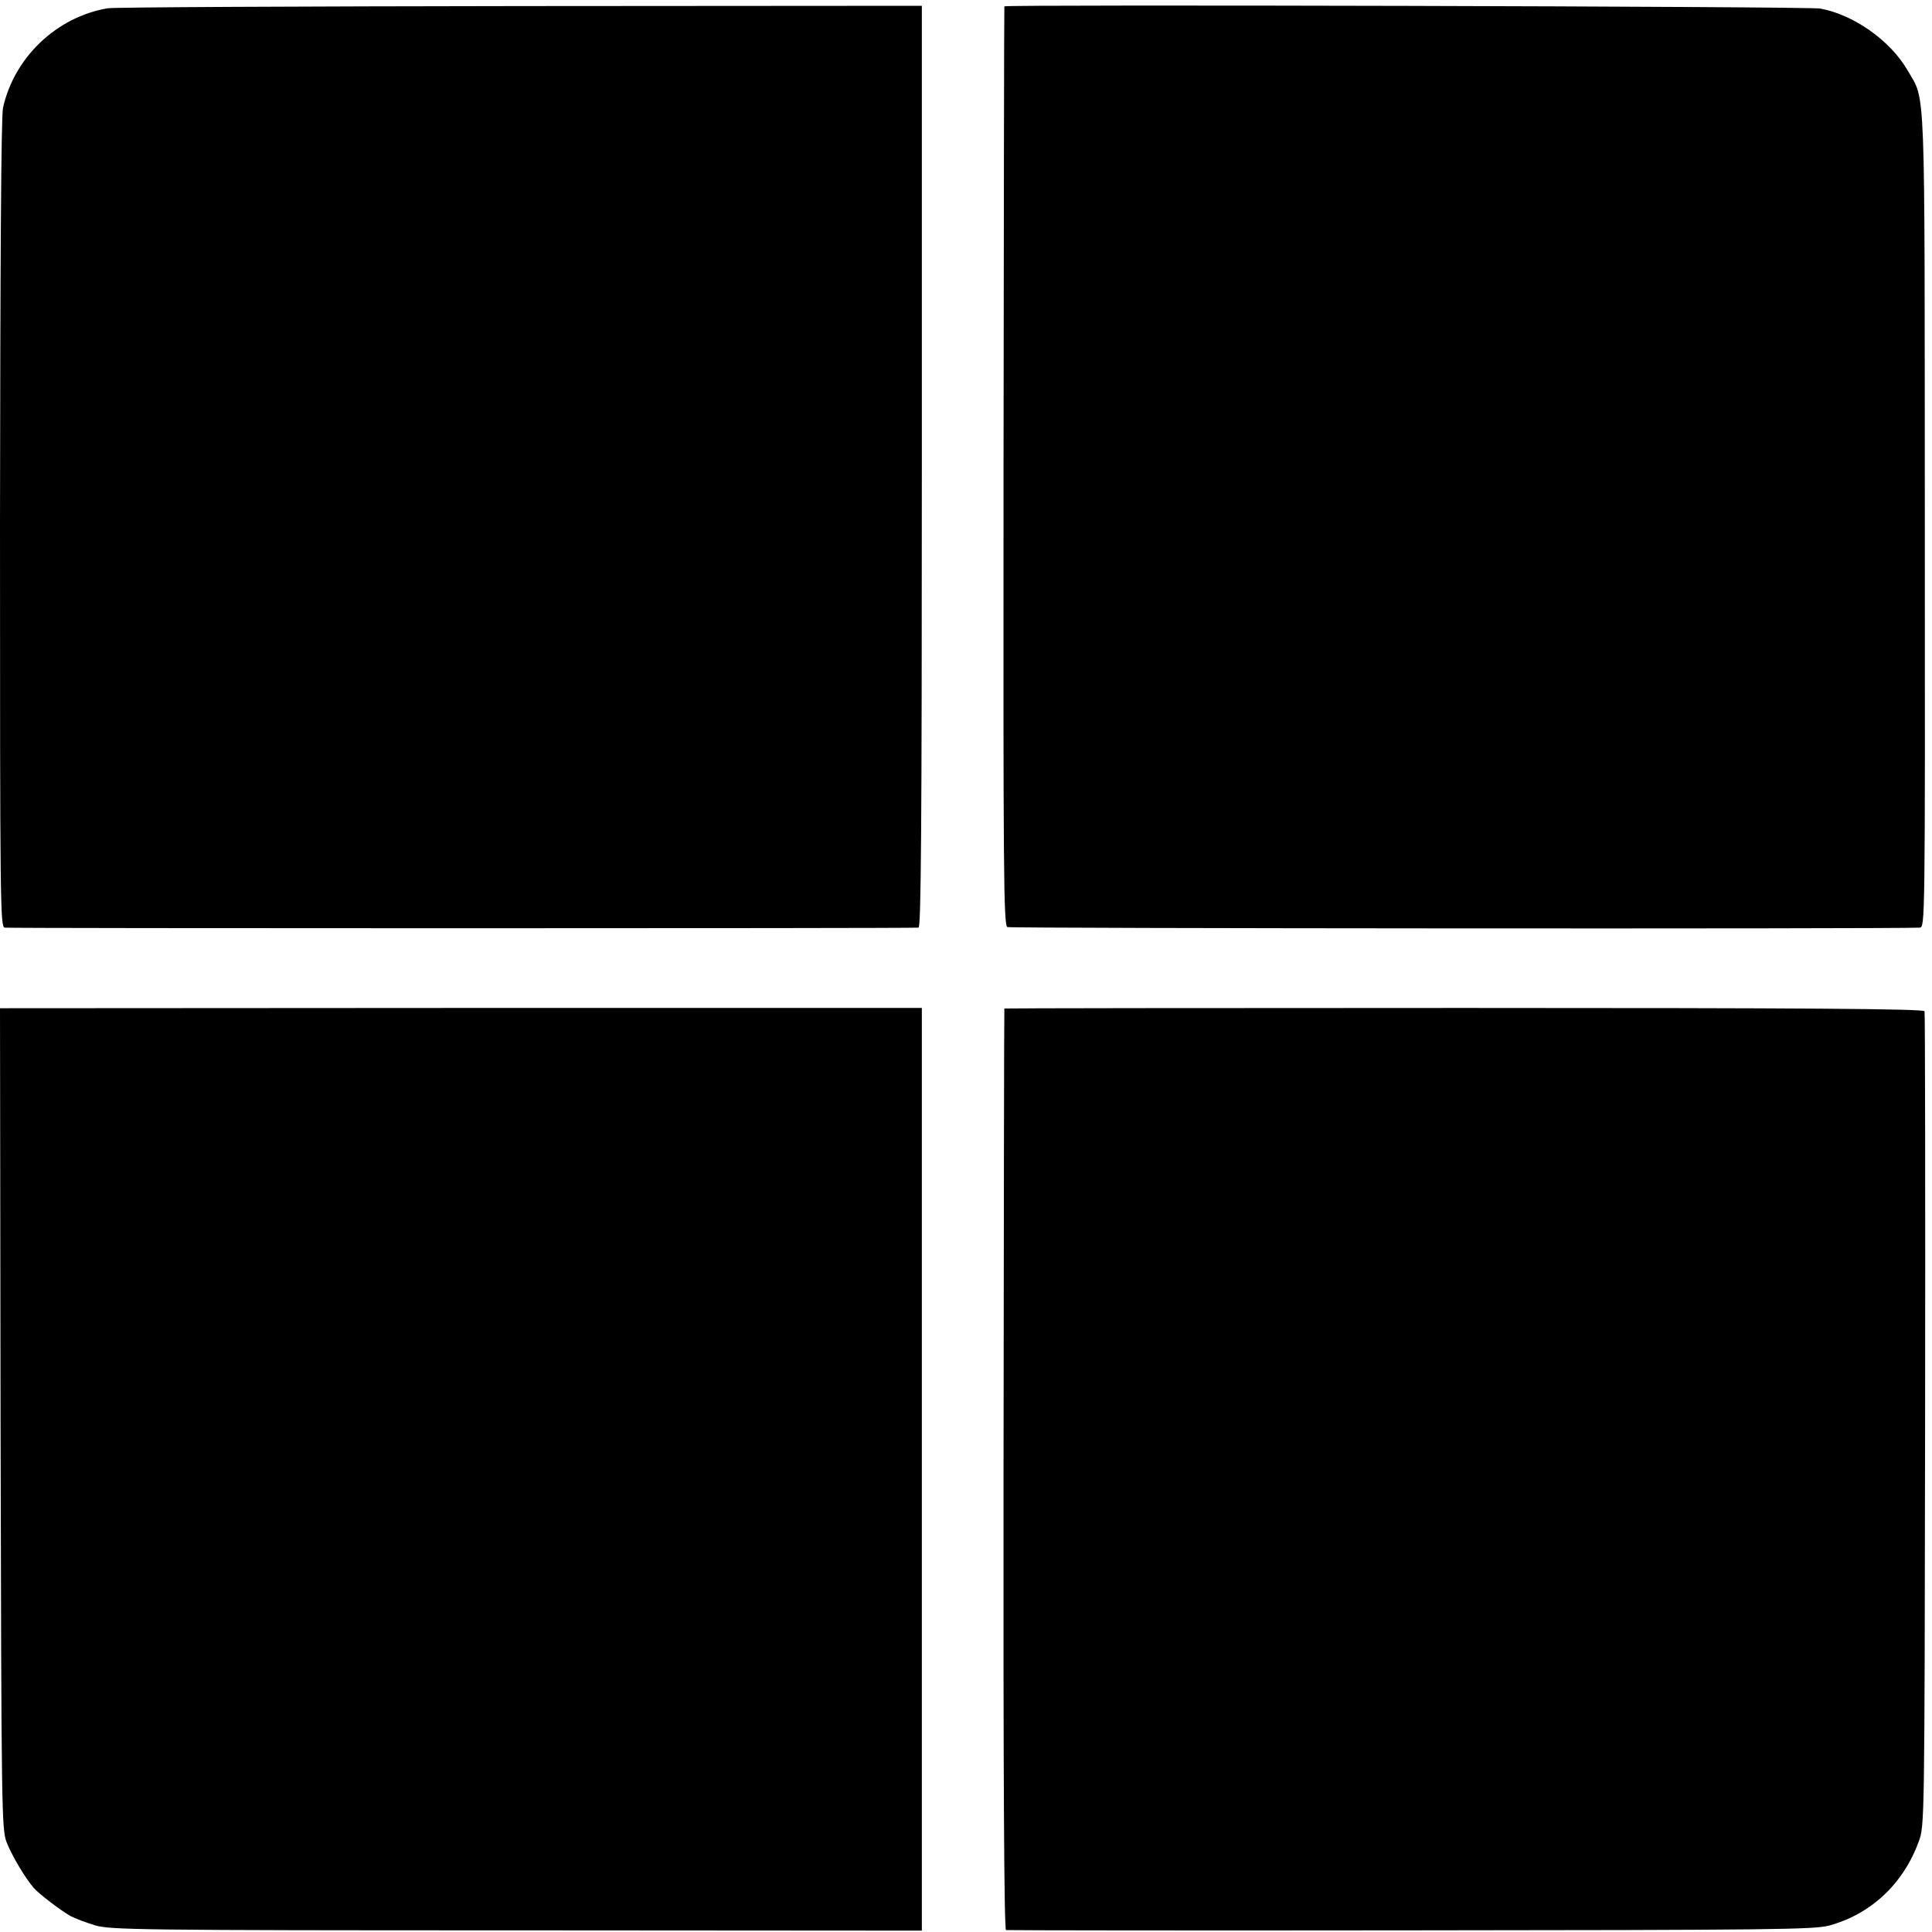
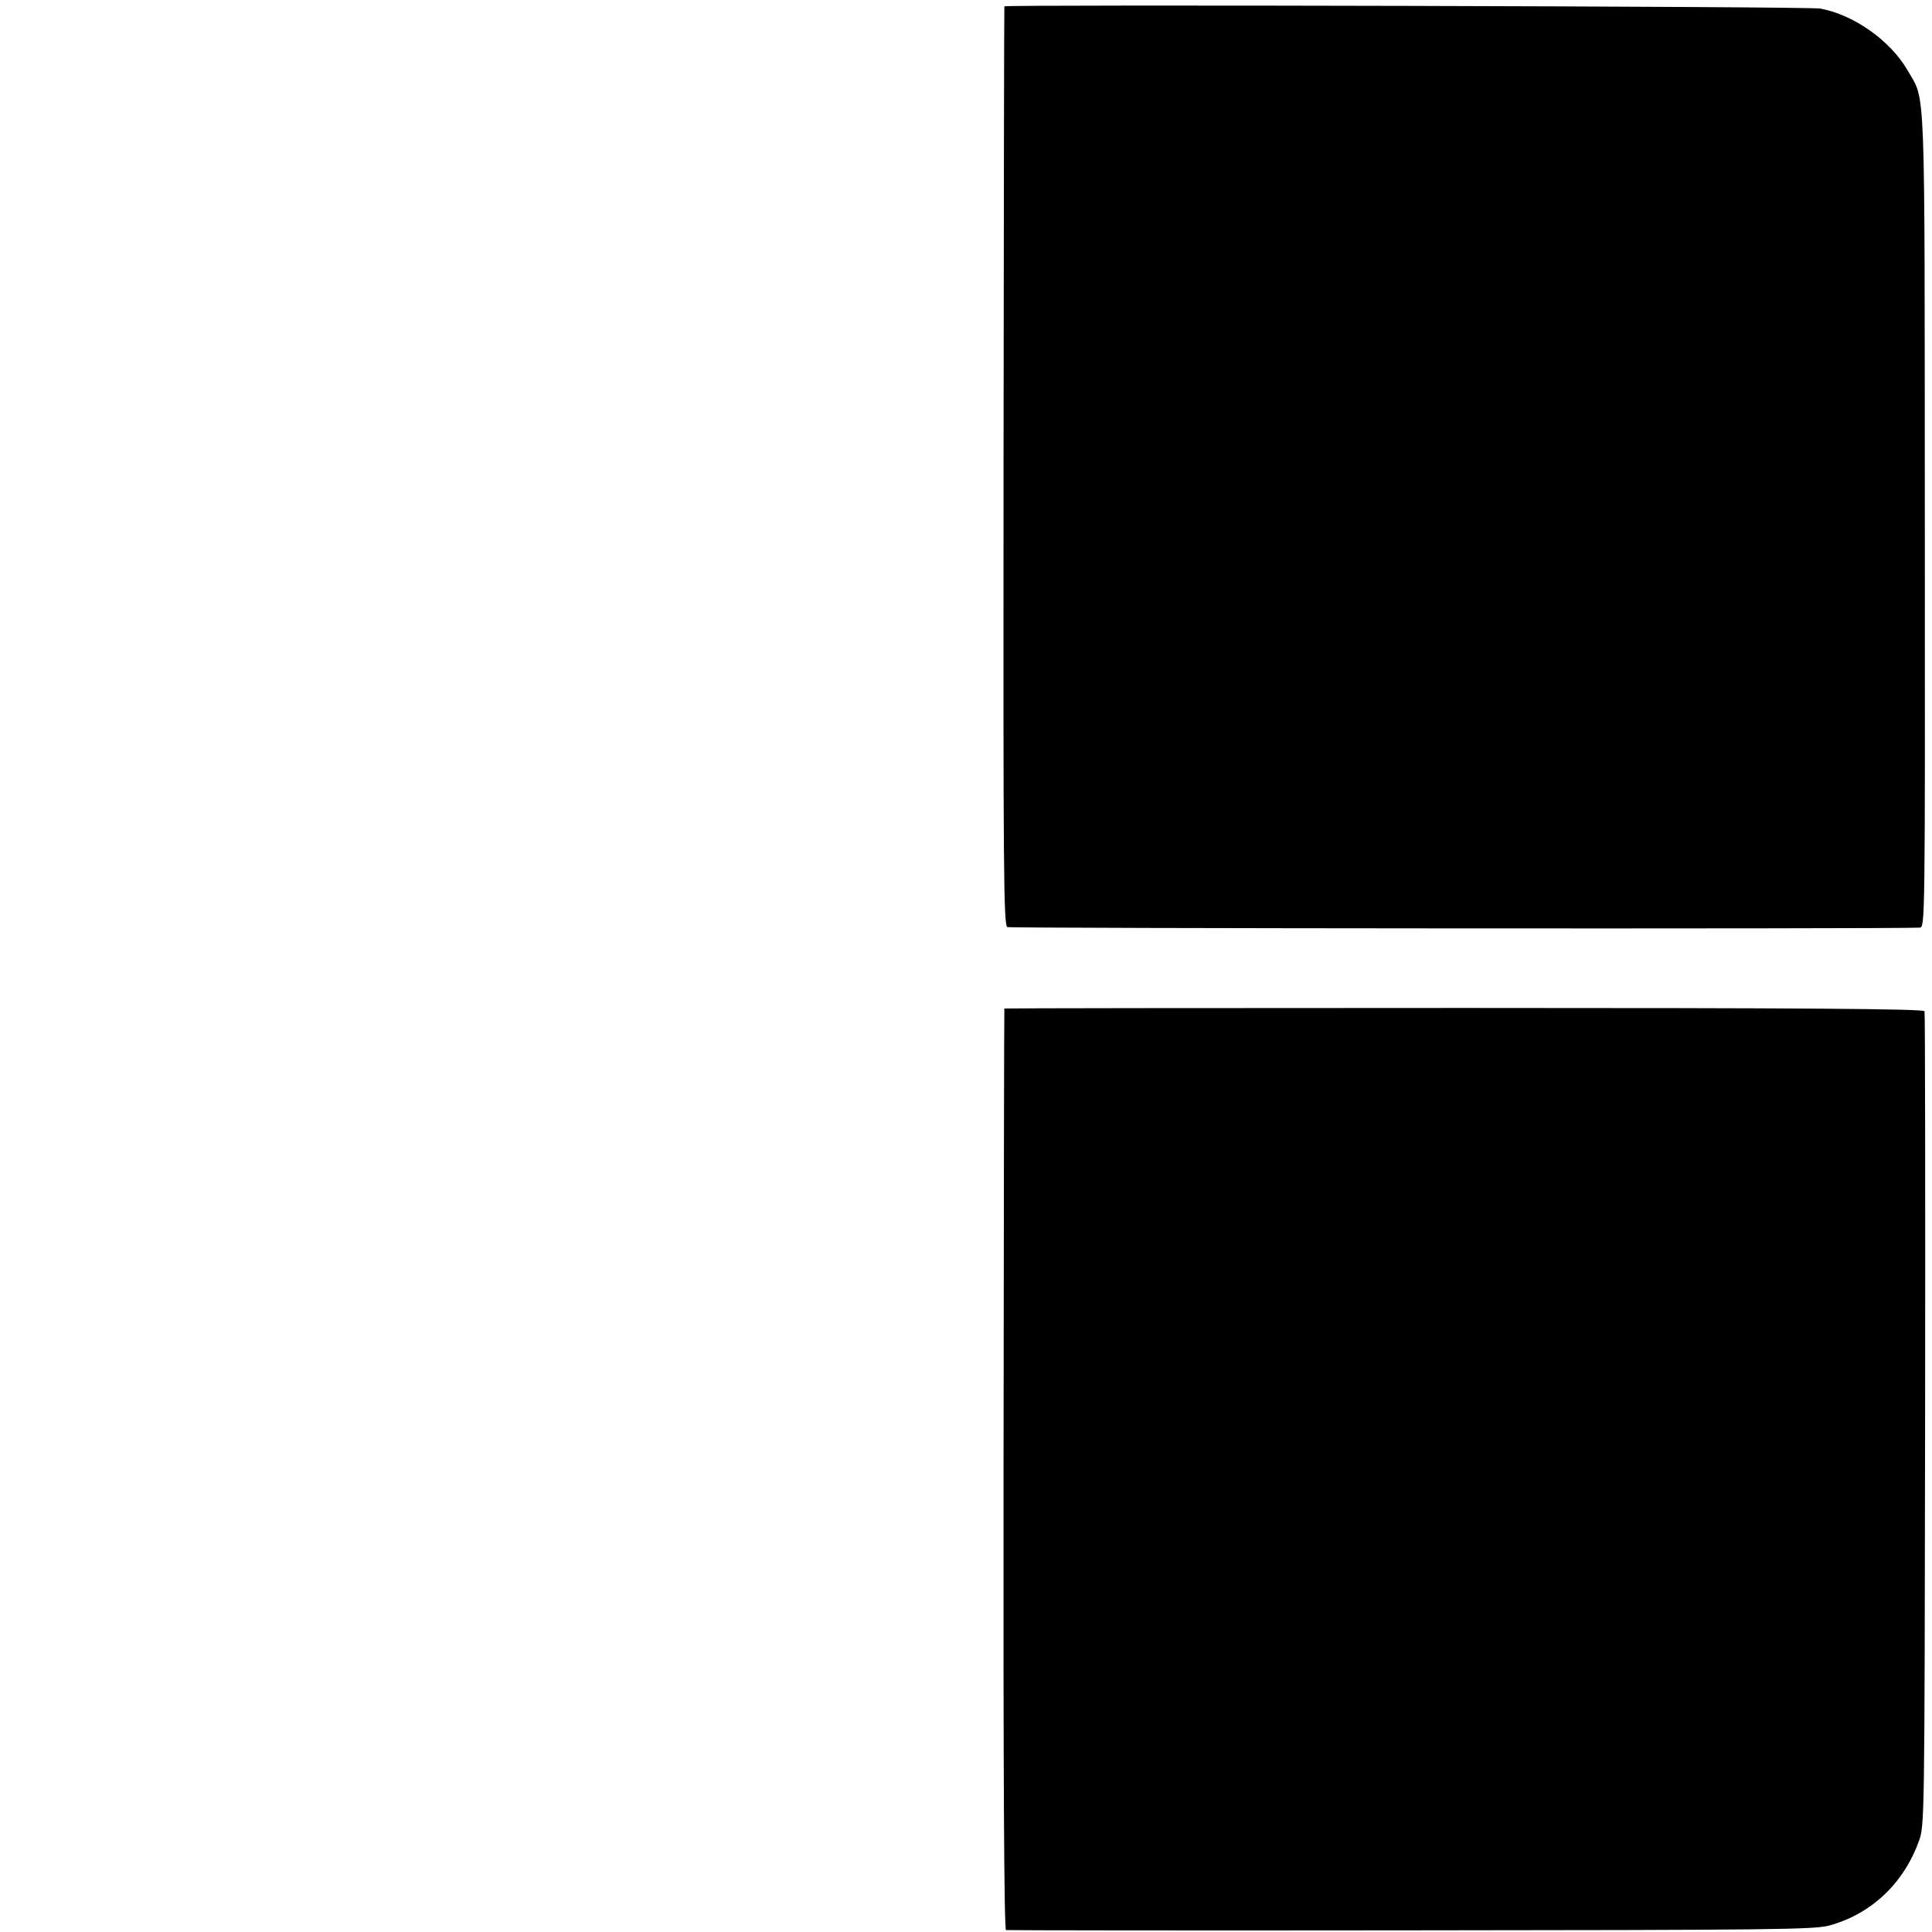
<svg xmlns="http://www.w3.org/2000/svg" version="1.0" width="700pt" height="700pt" viewBox="0 0 700 700" preserveAspectRatio="xMidYMid meet">
  <g transform="translate(0,700) scale(0.1,-0.1)" fill="#000000" stroke="none">
-     <path d="M390 6970 c-184 -31 -338 -177 -379 -360 -7 -29 -10 -554 -11 -1506 0 -1388 1 -1462 17 -1465 15 -3 3267 -3 3311 0 9 1 12 342 12 1671 l0 1669 -1452 -1 c-799 -1 -1473 -4 -1498 -8z" />
    <path d="M3639 6977 c-1 -1 -2 -751 -3 -1665 -1 -1475 0 -1665 14 -1671 11 -5 3198 -7 3305 -2 20 1 20 5 19 1474 -1 1627 4 1516 -63 1633 -62 107 -195 201 -316 223 -41 8 -2952 15 -2956 8z" />
-     <path d="M2 1861 c3 -1434 4 -1488 22 -1536 18 -46 66 -128 98 -165 19 -22 98 -82 133 -102 17 -9 57 -24 90 -34 56 -16 154 -18 1528 -18 l1467 -1 0 1672 0 1671 -1670 0 -1670 -1 2 -1486z" />
    <path d="M3639 3346 c-1 0 -2 -751 -3 -1668 -1 -1113 2 -1669 9 -1671 5 -1 665 -2 1465 -1 1315 1 1461 3 1516 17 152 41 270 151 326 305 21 57 21 62 23 1527 1 809 0 1475 -2 1481 -3 9 -436 12 -1669 12 -915 0 -1665 -1 -1665 -2z" />
  </g>
</svg>